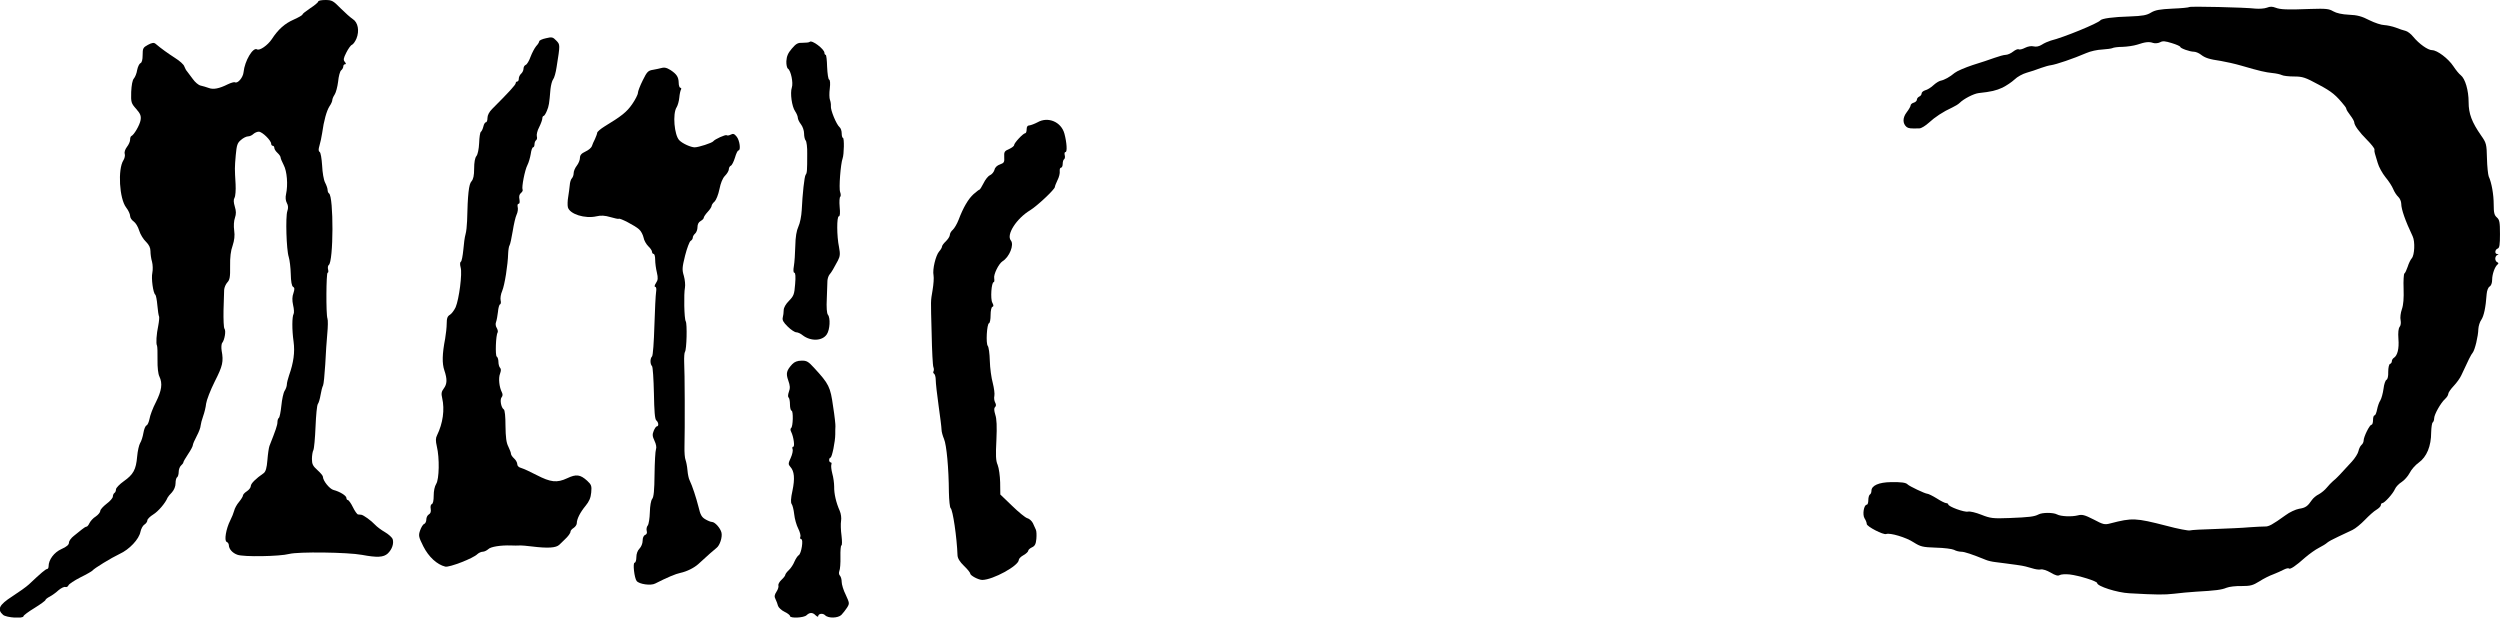
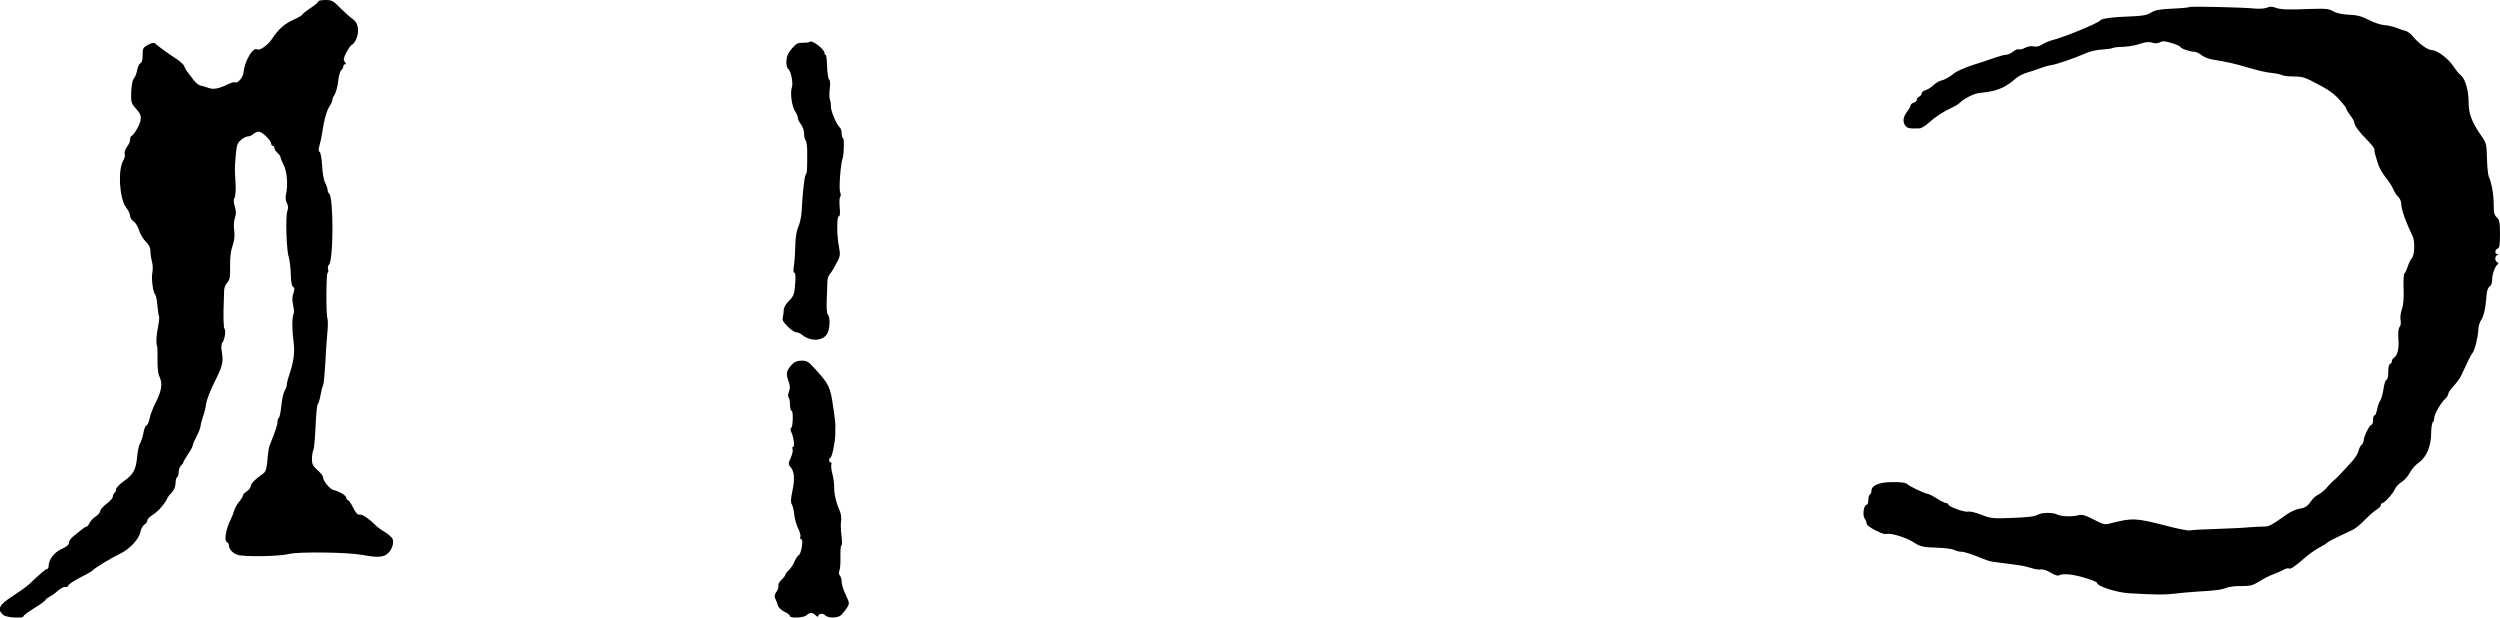
<svg xmlns="http://www.w3.org/2000/svg" version="1.0" width="1595pt" height="394pt" viewBox="0 0 1595 394" preserveAspectRatio="xMidYMid meet">
  <g transform="translate(0,394) scale(0.1,-0.1)" fill="#000000" stroke="none">
    <path d="M2030 3930 c0 -5 -22 -24 -50 -42 -27 -18 -50 -36 -50 -40 0 -5 -25 -19 -56 -33 -57 -25 -99 -62 -140 -125 -26 -39 -78 -75 -94 -65 -26 16 -79 -74 -86 -145 -3 -35 -38 -75 -55 -65 -4 3 -25 -3 -46 -13 -54 -27 -92 -35 -122 -23 -14 5 -37 12 -51 15 -14 3 -36 22 -50 42 -14 19 -30 41 -36 48 -6 6 -14 21 -18 32 -3 12 -30 36 -59 54 -46 30 -86 58 -125 91 -10 8 -22 7 -48 -7 -31 -17 -34 -22 -34 -65 0 -31 -5 -49 -14 -52 -7 -3 -17 -23 -21 -44 -3 -21 -13 -45 -21 -54 -9 -10 -15 -42 -17 -86 -2 -66 0 -72 32 -108 27 -31 32 -44 28 -71 -5 -31 -42 -95 -59 -102 -5 -2 -8 -13 -8 -24 0 -11 -9 -31 -20 -45 -12 -16 -18 -34 -14 -45 3 -10 -1 -29 -9 -41 -36 -57 -26 -244 18 -301 14 -18 25 -42 25 -53 0 -12 10 -27 23 -36 12 -8 28 -34 35 -58 7 -24 27 -56 43 -71 20 -20 29 -38 29 -61 0 -17 4 -48 10 -67 5 -19 6 -51 2 -70 -8 -35 5 -131 19 -140 4 -3 10 -33 13 -68 3 -35 8 -67 11 -71 2 -5 0 -31 -5 -57 -12 -57 -16 -116 -8 -130 2 -5 4 -45 3 -89 -1 -49 4 -91 12 -107 21 -44 15 -89 -22 -163 -20 -38 -38 -87 -41 -107 -4 -20 -12 -39 -19 -42 -7 -2 -16 -24 -20 -48 -4 -24 -13 -53 -21 -65 -7 -12 -16 -50 -19 -86 -7 -83 -24 -114 -85 -157 -27 -19 -50 -43 -50 -52 0 -9 -4 -20 -10 -23 -5 -3 -10 -14 -10 -23 0 -9 -18 -30 -40 -46 -22 -17 -40 -37 -40 -45 0 -9 -13 -25 -29 -36 -17 -10 -34 -30 -40 -42 -6 -13 -14 -23 -19 -23 -5 0 -18 -8 -30 -18 -11 -9 -35 -28 -51 -41 -17 -13 -31 -32 -31 -43 0 -13 -14 -26 -48 -41 -47 -21 -82 -68 -82 -110 0 -9 -4 -17 -9 -17 -9 0 -40 -26 -116 -98 -16 -15 -65 -50 -107 -77 -84 -54 -98 -83 -58 -118 22 -18 130 -25 130 -8 0 5 32 29 70 52 39 24 70 47 70 51 0 4 12 14 28 22 15 8 40 26 56 41 17 14 36 23 43 20 8 -2 16 2 20 11 3 8 38 31 77 51 39 19 73 39 76 43 9 13 120 81 173 106 62 28 124 94 133 141 4 19 15 40 25 46 11 7 19 19 19 27 0 8 17 25 38 38 31 19 77 72 91 107 2 5 15 21 28 34 14 16 23 38 23 58 0 17 4 35 10 38 5 3 10 19 10 34 0 16 7 34 15 41 8 7 15 16 15 21 0 4 14 28 30 52 17 25 30 50 30 56 0 7 11 33 25 59 14 26 25 56 25 67 1 11 8 38 16 60 8 22 17 58 19 80 3 22 27 85 55 141 51 100 57 127 44 197 -3 20 -2 43 4 50 15 19 25 77 14 90 -5 7 -7 59 -6 117 2 58 4 117 4 131 1 15 10 36 20 47 16 17 19 34 18 104 -1 56 4 99 16 131 11 34 15 63 10 97 -4 28 -2 62 5 81 8 24 8 42 -1 71 -8 27 -9 45 -2 56 6 10 9 49 7 87 -6 101 -6 103 1 185 6 64 10 78 33 97 14 13 35 23 45 23 11 0 26 7 34 15 9 8 24 15 35 15 22 0 79 -56 79 -77 0 -7 5 -13 10 -13 6 0 10 -6 10 -13 0 -8 9 -22 20 -32 11 -10 20 -23 20 -29 0 -6 9 -28 20 -49 21 -39 28 -126 15 -185 -5 -21 -3 -42 5 -57 9 -16 10 -32 3 -52 -12 -36 -6 -247 9 -292 6 -19 12 -68 13 -109 1 -48 6 -77 15 -82 10 -6 10 -15 2 -40 -8 -22 -9 -45 -2 -77 6 -24 7 -50 3 -56 -10 -17 -11 -100 0 -177 9 -67 0 -133 -29 -215 -8 -23 -14 -49 -14 -58 0 -10 -6 -28 -14 -40 -8 -12 -17 -55 -21 -95 -4 -39 -11 -75 -16 -78 -5 -3 -9 -15 -9 -27 0 -19 -11 -51 -51 -152 -4 -11 -10 -51 -13 -90 -4 -51 -11 -73 -23 -83 -52 -36 -83 -67 -83 -83 0 -9 -11 -24 -25 -33 -14 -9 -25 -21 -25 -27 0 -6 -11 -24 -25 -41 -14 -16 -28 -42 -31 -56 -4 -15 -15 -43 -25 -62 -27 -53 -40 -130 -23 -137 8 -3 14 -13 14 -22 1 -24 23 -49 54 -60 37 -15 271 -11 331 5 58 15 374 11 465 -6 96 -18 137 -16 164 9 27 26 40 63 31 92 -4 10 -25 30 -49 44 -23 13 -52 35 -63 47 -25 27 -74 62 -88 64 -5 0 -15 2 -21 2 -6 1 -21 22 -33 47 -12 25 -27 45 -32 45 -5 0 -9 6 -9 13 0 15 -43 41 -82 51 -25 6 -68 59 -68 85 0 6 -16 25 -35 42 -29 26 -35 38 -35 71 0 21 4 47 9 56 5 10 11 77 14 150 3 73 9 138 15 145 5 6 13 32 17 57 4 25 11 52 16 61 4 8 10 69 14 135 3 65 9 154 13 196 4 42 5 86 1 96 -10 27 -8 292 1 292 5 0 6 9 3 21 -3 12 -1 24 4 28 31 19 32 438 2 457 -5 3 -9 13 -9 22 0 9 -7 30 -16 47 -9 17 -17 64 -19 109 -3 45 -9 83 -16 87 -8 5 -8 16 -1 40 6 19 13 54 17 79 11 81 29 144 47 172 10 14 18 32 18 40 0 7 7 23 15 35 8 12 18 49 22 82 3 34 12 66 19 72 8 6 14 18 14 25 0 8 5 14 11 14 8 0 7 5 -1 15 -11 13 -9 23 9 59 12 24 28 47 36 50 8 3 21 21 29 40 20 49 10 103 -23 124 -14 9 -49 40 -78 69 -48 49 -56 53 -98 53 -25 0 -45 -4 -45 -10z" />
    <path d="M13968 3895 c-3 -3 -51 -8 -107 -10 -82 -4 -110 -9 -137 -25 -27 -17 -53 -22 -136 -25 -107 -3 -179 -13 -188 -25 -13 -18 -234 -109 -316 -129 -16 -5 -42 -16 -57 -26 -17 -11 -36 -15 -52 -11 -15 4 -37 0 -55 -9 -17 -9 -35 -13 -40 -10 -6 4 -22 -3 -36 -14 -15 -12 -36 -21 -48 -21 -11 0 -43 -9 -71 -19 -27 -10 -90 -31 -139 -46 -48 -16 -100 -38 -115 -50 -31 -26 -65 -45 -90 -50 -10 -2 -31 -15 -46 -29 -16 -15 -39 -29 -52 -32 -13 -4 -23 -13 -23 -20 0 -8 -7 -17 -15 -20 -8 -4 -15 -12 -15 -19 0 -8 -9 -17 -20 -20 -11 -3 -20 -11 -20 -17 0 -6 -11 -26 -25 -44 -27 -35 -27 -72 -1 -94 12 -9 24 -11 82 -9 12 0 39 17 60 36 39 36 90 70 151 98 17 8 37 20 45 28 27 27 90 59 121 63 83 9 111 16 153 35 24 12 59 35 77 52 17 17 52 36 77 43 25 7 65 20 90 30 25 9 54 17 65 18 34 5 141 41 227 78 25 11 70 21 100 22 30 2 59 6 65 9 7 4 36 8 65 8 29 1 71 7 93 14 54 18 76 20 102 11 13 -4 32 -2 44 4 17 10 33 8 75 -5 30 -9 54 -20 54 -24 0 -9 61 -31 87 -31 11 0 31 -8 44 -18 28 -22 54 -30 129 -41 30 -5 89 -18 130 -30 120 -35 152 -42 198 -47 23 -2 50 -8 60 -13 9 -5 45 -9 78 -9 55 0 72 -6 157 -52 85 -45 111 -67 167 -137 6 -7 10 -15 10 -19 0 -4 11 -22 25 -40 14 -18 25 -38 25 -44 0 -19 32 -63 82 -113 27 -27 48 -54 47 -60 -1 -7 0 -19 3 -27 3 -8 11 -35 18 -60 7 -25 29 -65 49 -90 21 -25 43 -59 50 -77 7 -17 21 -39 32 -49 10 -9 19 -29 19 -44 0 -35 26 -109 73 -208 16 -33 12 -120 -6 -140 -8 -9 -20 -34 -26 -54 -7 -21 -16 -40 -21 -43 -4 -3 -7 -46 -5 -96 2 -62 -1 -104 -11 -132 -8 -23 -12 -54 -8 -70 3 -16 1 -34 -6 -42 -8 -10 -11 -37 -8 -77 5 -63 -6 -106 -29 -121 -7 -4 -13 -14 -13 -22 0 -7 -5 -15 -12 -17 -6 -2 -11 -24 -11 -50 1 -29 -4 -48 -11 -51 -7 -3 -16 -29 -19 -57 -4 -29 -13 -62 -20 -74 -8 -11 -17 -38 -21 -58 -4 -21 -11 -38 -16 -38 -6 0 -10 -13 -10 -30 0 -16 -4 -30 -10 -30 -12 0 -50 -77 -50 -101 0 -9 -6 -22 -14 -28 -7 -6 -16 -24 -19 -39 -3 -15 -22 -45 -42 -67 -69 -76 -101 -110 -121 -125 -10 -9 -28 -27 -39 -41 -12 -15 -34 -33 -50 -42 -17 -8 -37 -25 -45 -37 -27 -40 -41 -50 -82 -56 -22 -4 -61 -22 -86 -41 -85 -61 -107 -73 -132 -72 -14 0 -59 -2 -100 -5 -41 -4 -139 -8 -218 -11 -78 -2 -150 -6 -160 -9 -9 -3 -78 10 -152 30 -195 50 -216 51 -355 15 -37 -10 -46 -8 -108 25 -57 29 -73 33 -100 26 -40 -10 -109 -7 -133 6 -24 13 -94 13 -118 0 -27 -14 -57 -18 -186 -23 -105 -4 -121 -2 -179 21 -35 14 -73 23 -85 20 -22 -6 -126 32 -126 46 0 4 -6 8 -13 8 -7 0 -34 13 -60 30 -26 16 -54 30 -61 30 -13 0 -115 48 -126 60 -11 11 -38 15 -106 14 -77 -1 -124 -22 -124 -55 0 -10 -4 -21 -10 -24 -5 -3 -10 -19 -10 -36 0 -16 -4 -29 -10 -29 -18 0 -29 -63 -14 -87 8 -12 14 -28 14 -36 0 -16 106 -71 124 -64 24 9 127 -21 175 -53 45 -28 57 -31 142 -34 52 -1 104 -8 116 -14 12 -7 33 -12 46 -12 21 0 68 -16 157 -52 14 -6 41 -12 60 -14 19 -2 51 -6 70 -9 19 -3 55 -8 80 -11 25 -3 62 -12 83 -19 21 -7 46 -11 57 -8 11 3 39 -6 63 -20 30 -18 47 -23 58 -16 8 5 37 7 64 4 59 -7 175 -43 175 -55 0 -20 127 -61 205 -65 177 -10 223 -10 285 -3 36 5 99 10 140 13 126 7 164 12 195 25 17 7 60 12 96 11 57 0 72 4 114 30 26 17 66 37 89 45 22 9 53 22 67 30 14 7 29 11 32 7 8 -8 45 17 104 70 27 23 66 51 88 62 22 11 46 26 53 33 8 7 39 24 70 38 31 15 72 34 91 43 19 9 54 38 79 64 25 26 58 56 74 65 15 9 28 22 28 29 0 7 4 13 9 13 14 0 69 61 81 90 6 14 25 34 43 45 17 11 40 37 51 58 11 22 37 51 57 65 52 37 80 106 80 194 1 32 5 60 10 63 5 4 9 15 9 26 0 24 42 99 70 124 11 10 20 24 20 32 0 8 16 31 35 51 19 20 41 51 48 67 46 100 62 132 73 145 14 18 35 104 36 151 1 19 9 45 19 59 16 24 28 77 34 164 2 23 10 43 19 48 10 6 16 23 16 43 0 35 17 84 35 98 7 6 6 10 -2 14 -7 2 -13 13 -13 23 0 10 6 21 13 23 10 4 10 6 0 6 -18 1 -16 28 2 35 12 4 15 24 15 93 0 76 -3 91 -20 106 -16 14 -20 29 -20 82 0 63 -13 139 -32 180 -4 11 -10 63 -11 115 -2 90 -4 98 -37 145 -60 86 -80 140 -80 213 0 76 -22 150 -50 172 -11 8 -32 34 -47 57 -33 50 -104 103 -136 103 -27 0 -83 40 -121 86 -14 18 -36 34 -48 37 -13 3 -41 12 -63 21 -22 8 -55 15 -73 16 -18 0 -61 14 -95 31 -48 25 -78 33 -130 35 -45 2 -80 10 -101 22 -27 16 -47 18 -141 15 -156 -6 -196 -4 -227 8 -21 8 -35 8 -55 0 -16 -6 -48 -8 -73 -6 -67 8 -416 16 -422 10z" />
-     <path d="M3483 3696 c-24 -5 -43 -14 -43 -20 0 -5 -8 -19 -19 -30 -10 -12 -26 -42 -36 -68 -9 -26 -23 -49 -31 -52 -8 -3 -14 -14 -14 -24 0 -11 -7 -25 -15 -32 -8 -7 -15 -21 -15 -31 0 -11 -4 -19 -10 -19 -5 0 -10 -5 -10 -11 0 -10 -45 -59 -150 -164 -19 -19 -30 -40 -30 -58 0 -15 -4 -27 -10 -27 -5 0 -13 -12 -16 -27 -4 -16 -11 -31 -16 -34 -5 -3 -10 -35 -11 -71 -2 -40 -9 -73 -17 -83 -10 -12 -15 -41 -15 -81 0 -44 -5 -67 -17 -81 -17 -18 -24 -82 -28 -253 -1 -30 -5 -68 -10 -85 -5 -16 -11 -61 -14 -99 -4 -39 -10 -73 -16 -76 -6 -4 -6 -18 -1 -37 11 -38 -10 -201 -32 -253 -9 -19 -25 -41 -36 -48 -16 -9 -21 -22 -21 -56 0 -24 -5 -68 -10 -97 -19 -98 -20 -158 -5 -202 19 -56 18 -87 -4 -116 -14 -19 -17 -31 -10 -60 17 -75 5 -161 -33 -239 -9 -17 -9 -35 -1 -70 18 -74 15 -210 -4 -239 -10 -16 -16 -45 -16 -75 0 -31 -4 -51 -12 -54 -7 -3 -10 -15 -7 -31 3 -17 -1 -29 -12 -35 -9 -5 -16 -20 -16 -32 0 -13 -6 -26 -14 -29 -8 -3 -19 -22 -26 -42 -11 -32 -9 -41 21 -101 34 -67 87 -116 140 -129 26 -6 179 53 205 80 9 8 24 15 34 15 10 0 26 8 36 17 15 15 78 25 142 23 16 -1 49 -1 65 0 6 0 37 -2 67 -6 105 -13 158 -10 179 11 11 11 26 25 33 32 23 21 38 42 38 52 0 6 9 16 20 23 11 7 20 21 20 30 0 27 22 70 56 111 23 28 33 51 36 85 4 42 1 50 -26 75 -44 40 -70 43 -127 16 -66 -31 -106 -26 -195 20 -40 21 -84 41 -98 45 -16 4 -26 13 -26 25 0 10 -9 26 -20 36 -11 10 -20 23 -20 30 0 7 -8 27 -17 46 -13 25 -17 60 -18 132 0 59 -4 101 -11 105 -17 11 -26 62 -14 77 8 9 8 20 2 32 -17 33 -23 90 -12 118 7 20 8 31 0 39 -5 5 -10 22 -10 37 0 15 -5 31 -11 34 -10 7 -6 136 6 154 3 6 0 19 -6 29 -7 11 -9 27 -4 38 4 11 9 39 12 64 2 25 8 46 13 48 6 2 7 14 4 26 -3 13 1 40 10 60 16 38 36 166 38 239 1 23 5 47 9 52 4 6 13 46 20 90 7 44 18 92 25 106 7 14 10 36 7 47 -3 13 -1 22 6 22 6 0 8 11 5 28 -4 19 -1 32 10 41 9 7 13 17 10 22 -7 13 14 124 31 156 8 15 17 47 21 70 3 24 10 43 15 43 5 0 9 9 9 19 0 11 5 23 10 26 6 4 8 15 5 25 -3 10 3 37 15 59 11 22 20 47 20 56 0 8 4 15 8 15 4 0 14 15 21 33 13 31 15 43 23 139 3 26 10 53 17 62 7 8 17 43 22 78 23 144 23 143 -2 169 -22 23 -28 24 -66 15z" />
    <path d="M5166 3673 c-4 -4 -23 -6 -44 -6 -31 1 -42 -4 -70 -37 -25 -29 -33 -49 -35 -80 -1 -23 4 -44 10 -48 19 -12 35 -91 25 -120 -12 -36 0 -122 21 -152 9 -13 17 -32 17 -41 0 -9 9 -28 20 -42 11 -14 20 -40 20 -59 0 -19 5 -39 10 -44 6 -6 11 -44 10 -85 0 -110 -1 -123 -10 -134 -8 -11 -20 -120 -25 -226 -2 -37 -11 -83 -21 -104 -12 -26 -19 -66 -20 -124 -1 -47 -5 -105 -9 -128 -5 -28 -3 -43 3 -43 7 0 9 -25 5 -72 -5 -66 -9 -76 -39 -107 -21 -21 -34 -44 -34 -60 0 -14 -3 -36 -6 -47 -4 -16 4 -31 32 -58 20 -20 45 -36 54 -36 10 0 28 -8 41 -19 52 -40 126 -37 154 6 20 29 24 105 7 125 -7 9 -10 46 -7 103 2 50 4 101 4 114 1 13 6 30 13 39 13 15 27 39 54 90 14 28 15 42 7 85 -15 71 -15 197 -1 197 7 0 9 20 5 60 -3 33 -1 62 4 65 4 3 4 16 -1 30 -9 23 3 180 16 215 9 25 11 130 2 130 -4 0 -8 13 -8 29 0 16 -6 34 -14 40 -20 17 -58 109 -55 134 1 12 -2 30 -6 40 -4 10 -5 42 -1 72 4 33 2 55 -4 57 -6 2 -11 38 -13 81 -1 42 -5 77 -9 77 -5 0 -8 6 -8 13 -1 24 -80 84 -94 70z" />
-     <path d="M4215 3505 c-5 -2 -27 -6 -47 -10 -33 -5 -40 -12 -67 -67 -17 -34 -31 -70 -31 -80 0 -11 -17 -44 -37 -73 -35 -50 -65 -74 -175 -141 -26 -16 -47 -34 -48 -41 0 -6 -7 -24 -14 -40 -8 -15 -17 -36 -20 -46 -3 -9 -21 -25 -41 -34 -26 -12 -35 -23 -35 -41 0 -13 -9 -35 -20 -49 -11 -14 -20 -35 -20 -47 0 -12 -5 -27 -11 -33 -7 -7 -13 -27 -14 -45 -2 -18 -6 -52 -10 -75 -4 -23 -5 -52 -2 -65 11 -44 109 -75 183 -58 28 7 54 5 88 -5 27 -8 51 -13 54 -11 6 7 104 -44 129 -67 13 -11 25 -35 29 -53 3 -18 17 -42 30 -55 13 -12 24 -28 24 -36 0 -7 5 -13 10 -13 6 0 10 -17 10 -37 0 -21 5 -58 11 -82 8 -35 7 -48 -6 -67 -9 -14 -11 -24 -5 -24 7 0 9 -13 6 -32 -3 -18 -8 -116 -11 -217 -3 -103 -9 -189 -15 -195 -13 -13 -13 -49 0 -62 5 -5 10 -83 12 -172 2 -117 6 -166 15 -174 15 -12 17 -38 4 -38 -5 0 -14 -13 -20 -28 -10 -24 -9 -35 5 -65 10 -21 14 -42 9 -54 -4 -10 -8 -81 -9 -159 -1 -103 -5 -145 -15 -157 -8 -10 -14 -44 -15 -86 -1 -37 -7 -75 -13 -83 -7 -8 -10 -23 -7 -35 4 -13 0 -22 -10 -26 -10 -4 -16 -18 -16 -37 0 -17 -9 -39 -20 -50 -12 -12 -20 -33 -20 -55 0 -19 -5 -35 -11 -35 -13 0 -2 -98 13 -117 16 -20 90 -31 118 -16 77 39 131 62 161 68 42 9 87 32 114 56 56 52 102 92 116 103 21 15 39 69 32 98 -7 29 -42 68 -61 68 -8 0 -27 8 -42 17 -23 13 -32 29 -43 77 -16 63 -40 136 -57 171 -6 11 -12 40 -14 65 -2 25 -8 54 -12 65 -5 11 -8 49 -7 85 3 115 2 483 -2 540 -1 30 1 60 5 65 11 14 15 179 5 195 -10 16 -13 175 -5 215 3 17 0 50 -7 75 -12 39 -11 53 8 130 12 47 28 89 35 93 8 4 14 14 14 21 0 8 7 19 15 26 8 7 15 25 15 41 0 18 7 32 20 39 11 6 20 15 20 21 0 5 11 22 25 37 14 15 25 32 25 38 0 6 8 19 19 28 10 10 24 44 31 79 8 40 20 70 36 86 13 13 24 32 24 41 0 10 6 20 13 23 6 2 18 25 26 51 7 25 17 46 22 46 17 0 8 65 -11 88 -15 19 -23 21 -38 13 -11 -6 -22 -7 -26 -4 -6 6 -76 -25 -86 -39 -8 -10 -93 -38 -118 -38 -24 0 -78 24 -98 45 -32 32 -44 170 -17 211 7 11 15 39 17 62 2 22 7 45 11 51 3 6 1 11 -4 11 -6 0 -11 15 -11 33 -1 36 -13 54 -52 80 -26 16 -41 19 -63 12z" />
-     <path d="M6620 3160 c-19 -10 -43 -19 -52 -20 -12 0 -18 -8 -18 -25 0 -14 -4 -25 -9 -25 -13 0 -71 -62 -71 -76 0 -6 -15 -17 -32 -25 -29 -12 -33 -18 -31 -51 2 -32 -1 -38 -27 -47 -18 -6 -32 -19 -35 -34 -4 -14 -16 -29 -29 -35 -12 -5 -30 -28 -41 -51 -11 -22 -23 -41 -26 -41 -3 0 -20 -13 -37 -28 -34 -30 -67 -87 -96 -164 -10 -26 -27 -55 -37 -64 -11 -9 -19 -24 -19 -33 0 -9 -12 -27 -25 -40 -14 -13 -25 -28 -25 -34 0 -6 -8 -20 -18 -31 -22 -25 -44 -115 -36 -153 3 -16 0 -57 -6 -93 -13 -80 -12 -49 -6 -280 2 -107 7 -203 11 -212 4 -9 4 -21 1 -27 -4 -5 -2 -12 4 -16 5 -3 10 -21 10 -39 0 -19 8 -92 18 -162 10 -71 19 -141 19 -155 0 -14 8 -41 16 -60 16 -37 30 -186 31 -339 1 -52 6 -98 11 -102 14 -10 40 -187 44 -301 1 -19 14 -41 41 -67 22 -21 40 -43 40 -49 0 -13 53 -41 77 -41 69 1 233 91 233 128 0 7 13 21 30 30 16 9 30 22 30 28 0 6 11 16 24 22 18 8 25 20 28 54 2 24 1 50 -3 58 -3 8 -12 27 -19 42 -7 14 -23 29 -36 32 -12 3 -56 39 -97 79 l-75 72 -1 77 c-1 42 -8 92 -16 112 -12 27 -13 61 -8 158 4 88 2 135 -7 162 -8 27 -9 41 -2 48 8 8 8 17 1 30 -6 11 -8 30 -5 42 3 13 -2 50 -10 82 -9 32 -18 96 -19 142 -1 45 -7 88 -13 95 -13 15 -6 140 8 145 6 2 10 25 10 52 0 27 5 50 11 52 9 3 9 10 0 27 -13 23 -6 131 9 131 4 0 5 11 3 25 -5 24 29 93 53 108 44 27 76 106 53 133 -30 37 36 140 124 193 44 27 157 133 157 148 0 5 8 25 17 44 10 19 16 44 14 57 -1 12 2 22 8 22 6 0 11 11 11 24 0 14 4 27 9 30 5 3 7 15 4 26 -3 11 -1 20 5 20 12 0 8 61 -7 117 -20 75 -104 111 -171 73z" />
    <path d="M5055 1617 c-37 -40 -42 -59 -26 -104 12 -34 13 -49 4 -73 -6 -17 -7 -32 -2 -36 5 -3 9 -23 9 -45 0 -21 5 -39 10 -39 12 0 10 -103 -3 -111 -5 -4 -5 -14 1 -25 15 -30 24 -94 13 -94 -6 0 -8 -7 -4 -16 3 -8 -2 -33 -12 -55 -16 -35 -17 -41 -3 -57 26 -28 30 -75 14 -152 -11 -50 -12 -77 -5 -86 5 -6 13 -36 16 -65 3 -30 15 -71 26 -92 10 -20 17 -44 13 -52 -3 -8 0 -15 6 -15 15 0 1 -92 -16 -102 -7 -4 -19 -22 -27 -40 -7 -18 -23 -43 -36 -55 -13 -12 -23 -26 -23 -31 0 -5 -11 -19 -24 -31 -14 -13 -22 -29 -20 -36 3 -7 -2 -25 -12 -40 -13 -20 -15 -31 -6 -48 6 -12 13 -31 16 -43 4 -11 22 -28 41 -37 19 -9 35 -21 35 -27 0 -16 89 -12 106 5 20 19 39 19 58 -1 9 -8 16 -11 16 -6 0 17 29 22 44 7 20 -21 83 -19 104 2 10 10 26 31 36 46 17 27 16 29 -8 82 -15 29 -26 67 -26 82 0 16 -5 34 -11 40 -7 7 -8 19 -4 30 5 10 8 51 7 90 -1 40 2 73 6 73 5 0 5 28 1 62 -5 35 -6 77 -3 95 3 17 0 45 -9 65 -23 52 -36 109 -35 153 0 22 -5 60 -12 84 -6 23 -9 49 -6 57 3 8 1 14 -4 14 -6 0 -10 7 -10 15 0 8 4 15 8 15 10 0 31 103 31 150 0 19 0 42 1 50 1 8 -5 66 -15 128 -17 124 -27 143 -120 244 -38 42 -49 48 -82 47 -25 0 -45 -8 -58 -22z" />
  </g>
</svg>